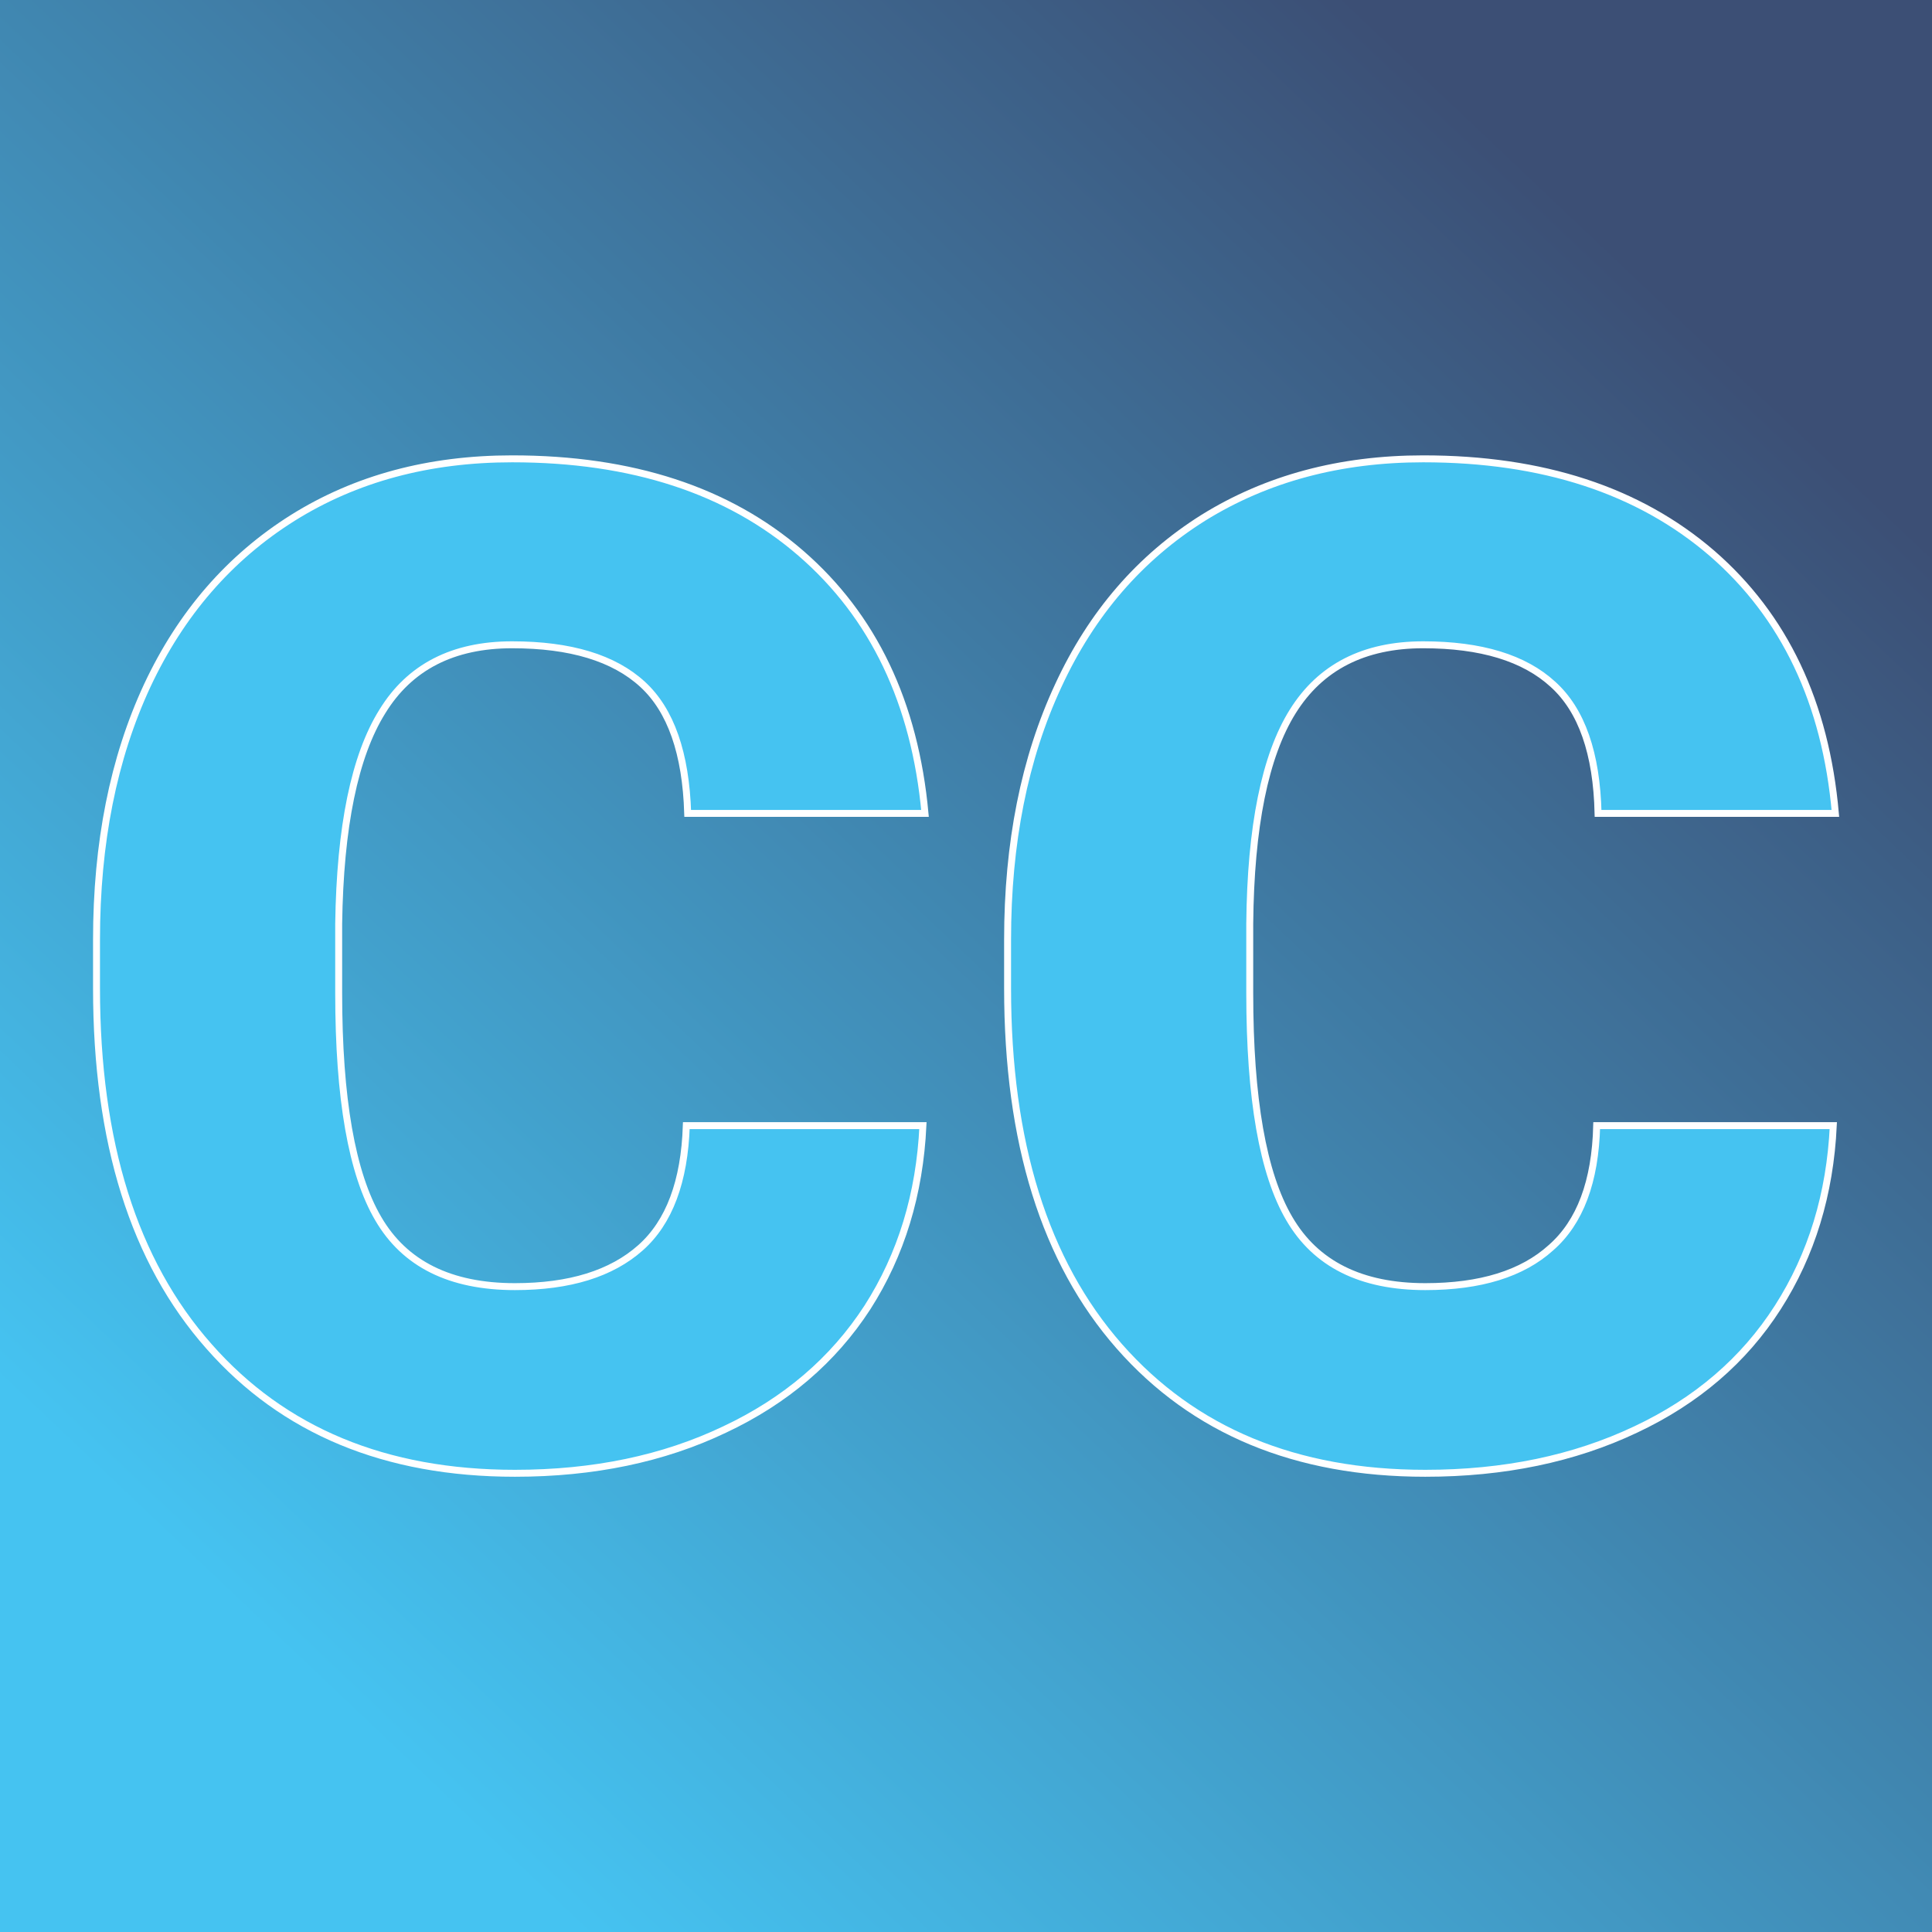
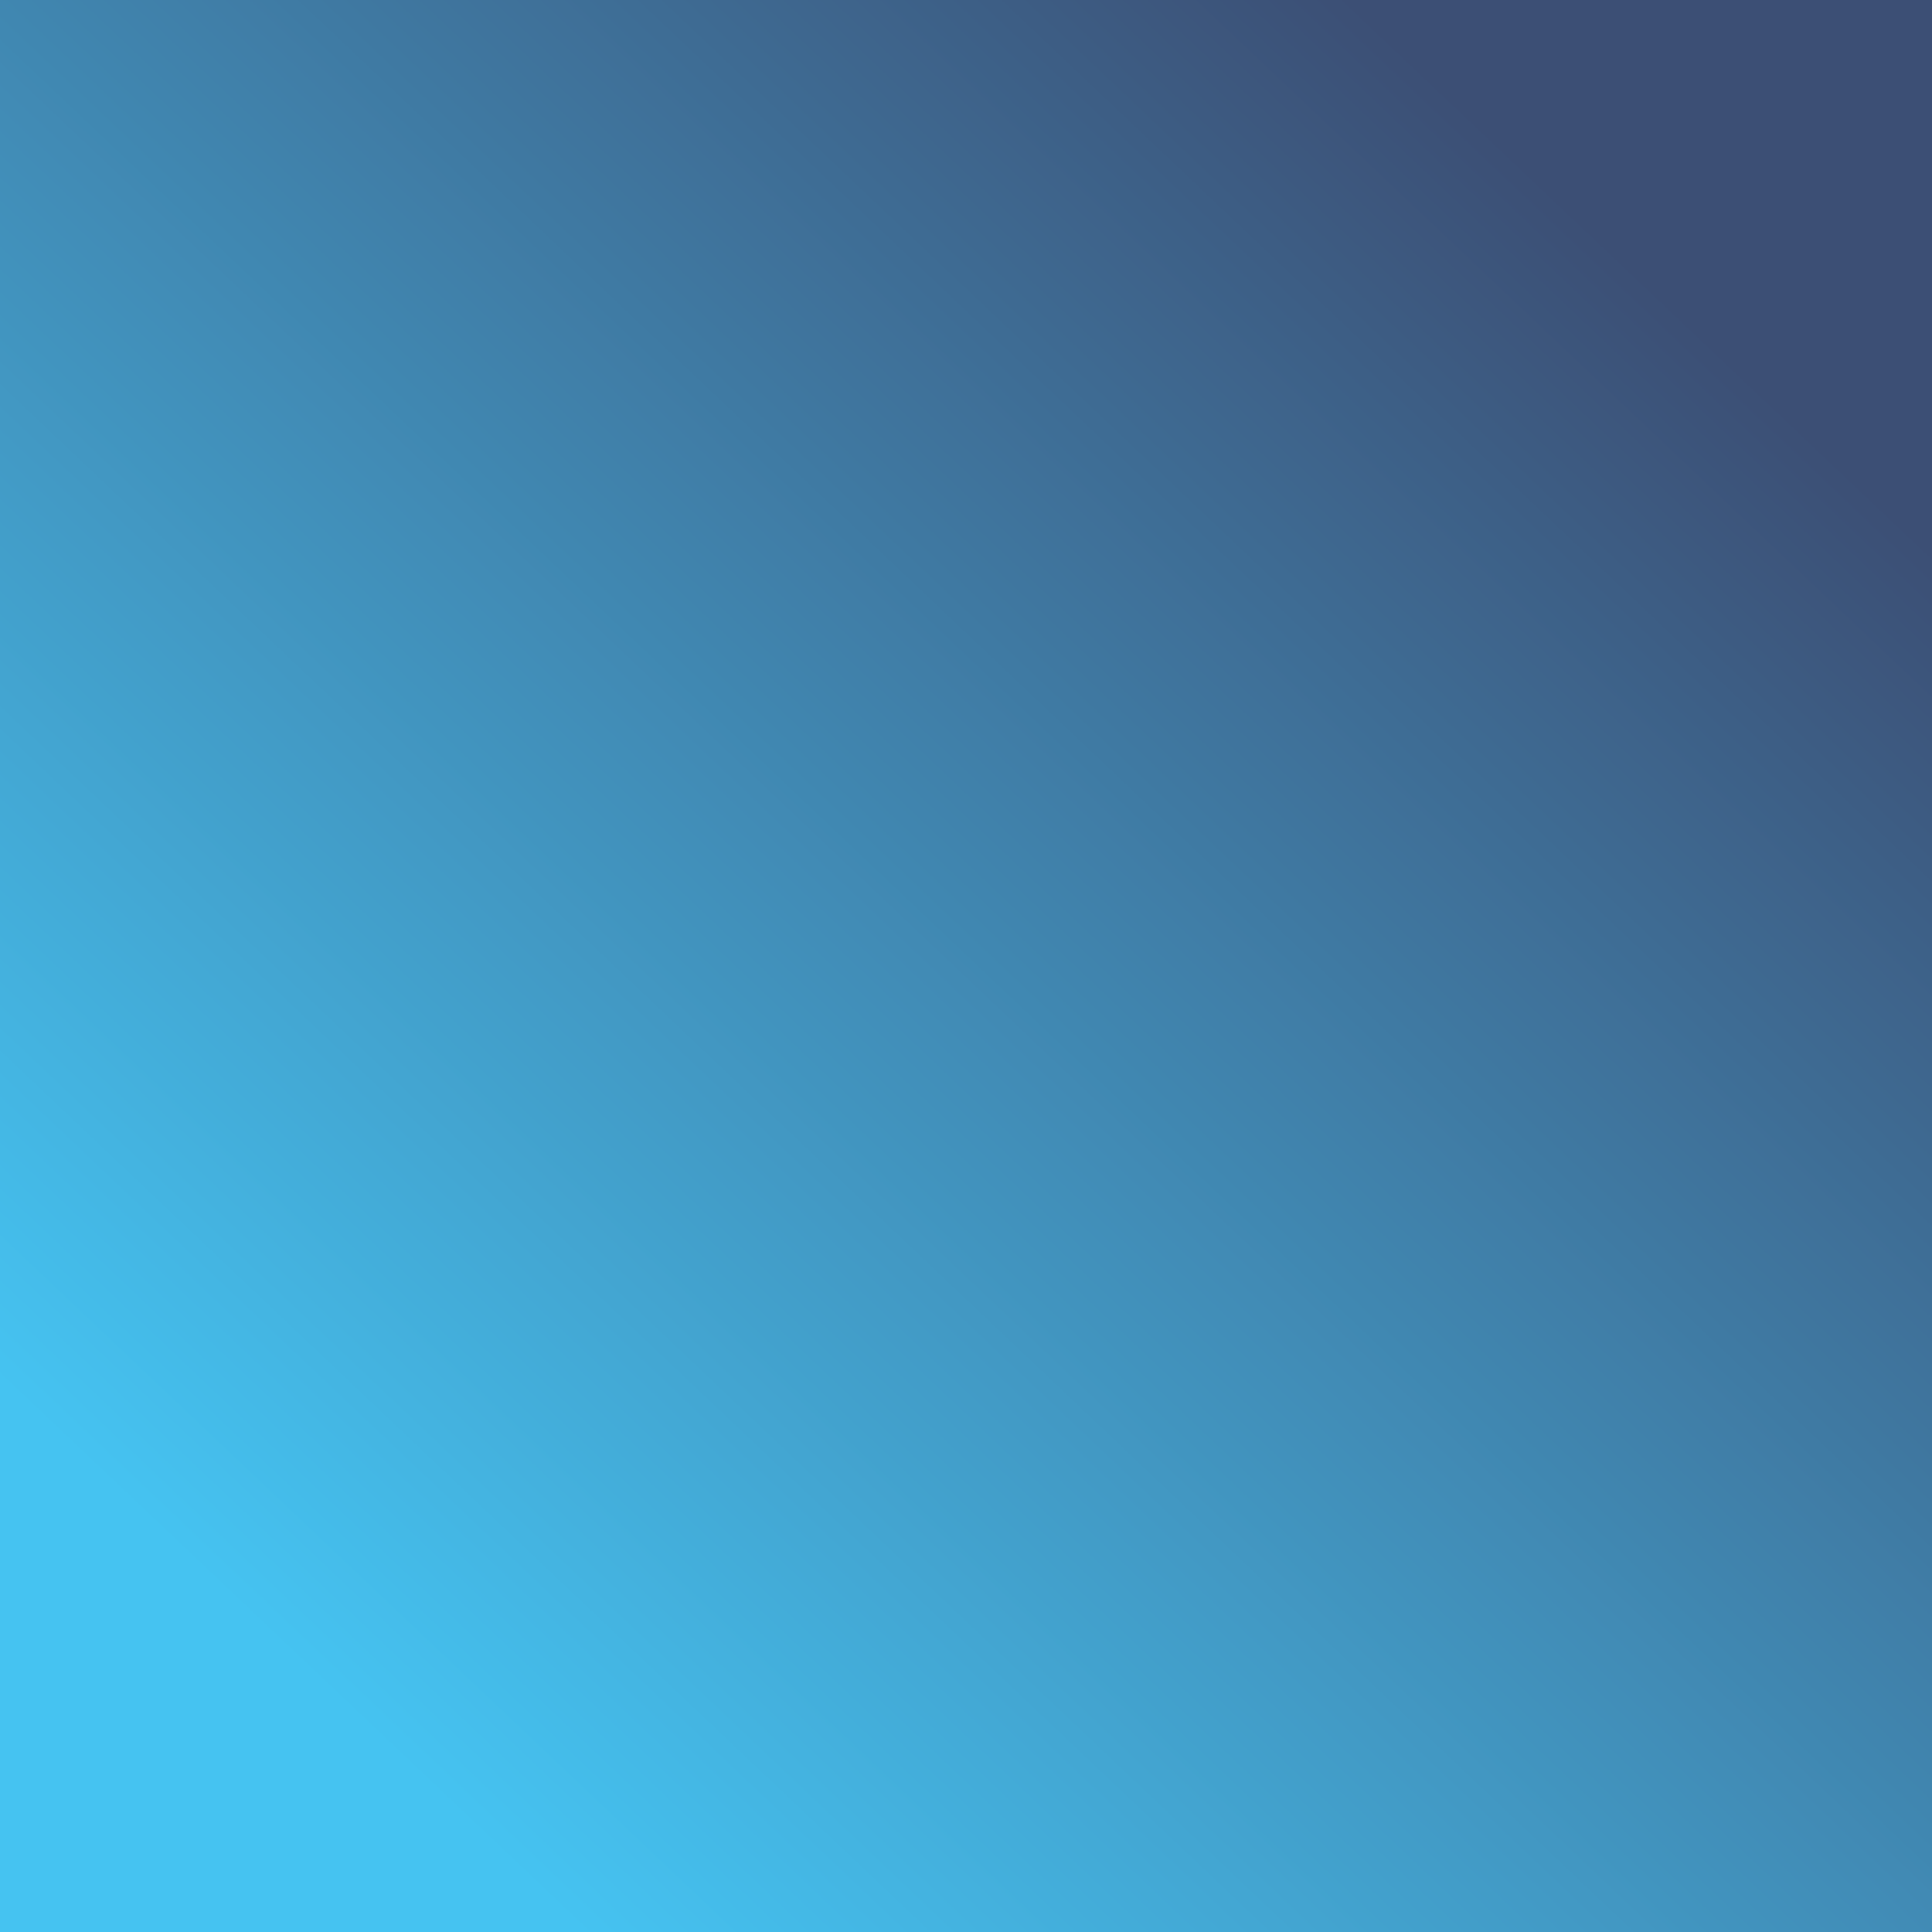
<svg xmlns="http://www.w3.org/2000/svg" version="1.1" viewBox="0 0 200 200">
  <rect x="0" y="0" width="200" height="200" fill="#808080" stroke="none" />
  <rect width="200" height="200" fill="url('#gradient')" />
  <defs>
    <linearGradient id="gradient" gradientTransform="rotate(312 0.5 0.5)">
      <stop offset="0%" stop-color="#45c3f1" />
      <stop offset="100%" stop-color="#3c4f75" />
    </linearGradient>
  </defs>
  <g>
    <g fill="#45c3f1" transform="matrix(7.183,0,0,7.183,5.179,151.077)" stroke="#ffffff" stroke-width="0.1">
-       <path d="M9.17-4.81L12.58-4.81Q12.51-3.33 11.78-2.19Q11.04-1.05 9.72-0.43Q8.40 0.20 6.70 0.20L6.70 0.20Q3.90 0.20 2.29-1.63Q0.67-3.46 0.67-6.79L0.67-6.79L0.67-7.49Q0.67-9.58 1.40-11.15Q2.13-12.71 3.50-13.57Q4.86-14.42 6.66-14.42L6.66-14.42Q9.25-14.42 10.82-13.06Q12.39-11.70 12.61-9.31L12.61-9.31L9.19-9.31Q9.15-10.61 8.54-11.17Q7.92-11.74 6.66-11.74L6.66-11.74Q5.38-11.74 4.79-10.78Q4.19-9.82 4.16-7.72L4.16-7.72L4.16-6.72Q4.16-4.44 4.73-3.47Q5.30-2.49 6.70-2.49L6.70-2.49Q7.88-2.49 8.51-3.05Q9.13-3.60 9.17-4.81L9.17-4.81ZM22.29-4.81L25.70-4.81Q25.63-3.33 24.90-2.19Q24.17-1.05 22.85-0.43Q21.52 0.20 19.82 0.20L19.82 0.20Q17.02 0.20 15.41-1.63Q13.80-3.46 13.80-6.79L13.80-6.79L13.80-7.49Q13.80-9.58 14.53-11.15Q15.25-12.71 16.62-13.57Q17.99-14.42 19.79-14.42L19.79-14.42Q22.37-14.42 23.95-13.06Q25.52-11.70 25.73-9.31L25.73-9.31L22.31-9.31Q22.28-10.61 21.66-11.17Q21.04-11.74 19.79-11.74L19.79-11.74Q18.51-11.74 17.91-10.78Q17.31-9.82 17.29-7.72L17.29-7.72L17.29-6.72Q17.29-4.44 17.86-3.47Q18.43-2.49 19.82-2.49L19.82-2.49Q21.01-2.49 21.63-3.05Q22.26-3.60 22.29-4.81L22.29-4.81Z" />
-     </g>
+       </g>
  </g>
</svg>